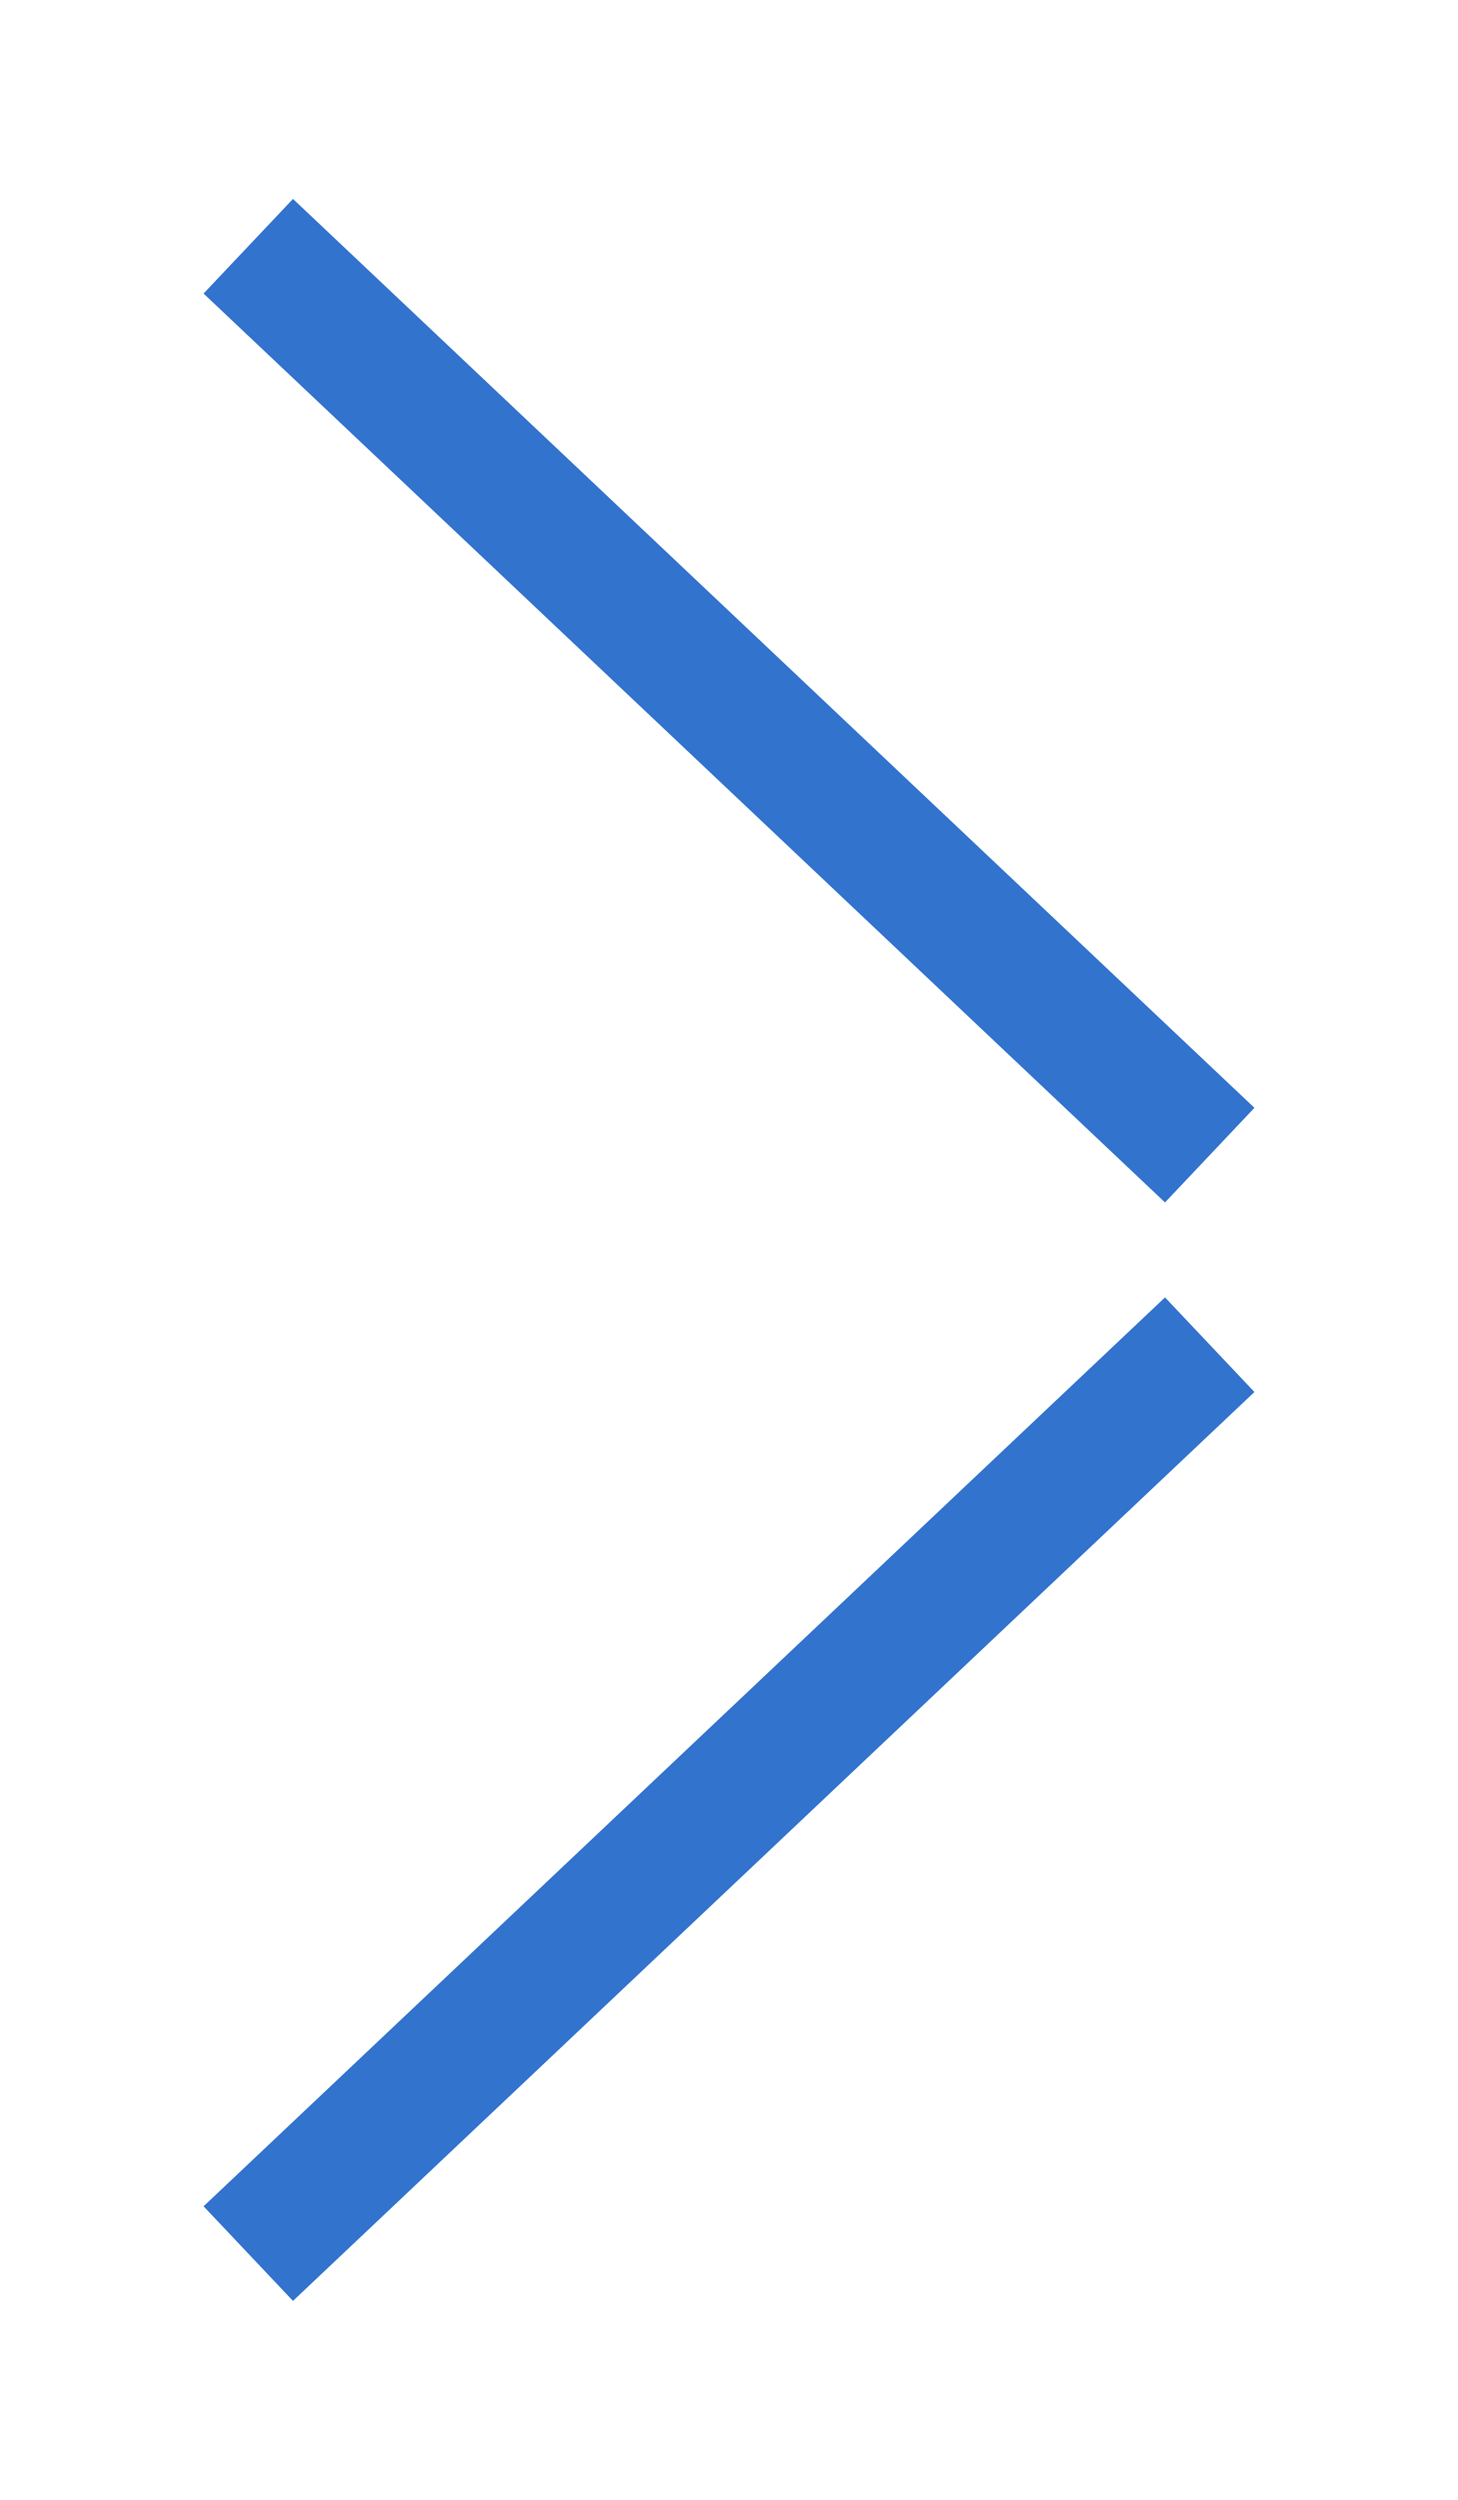
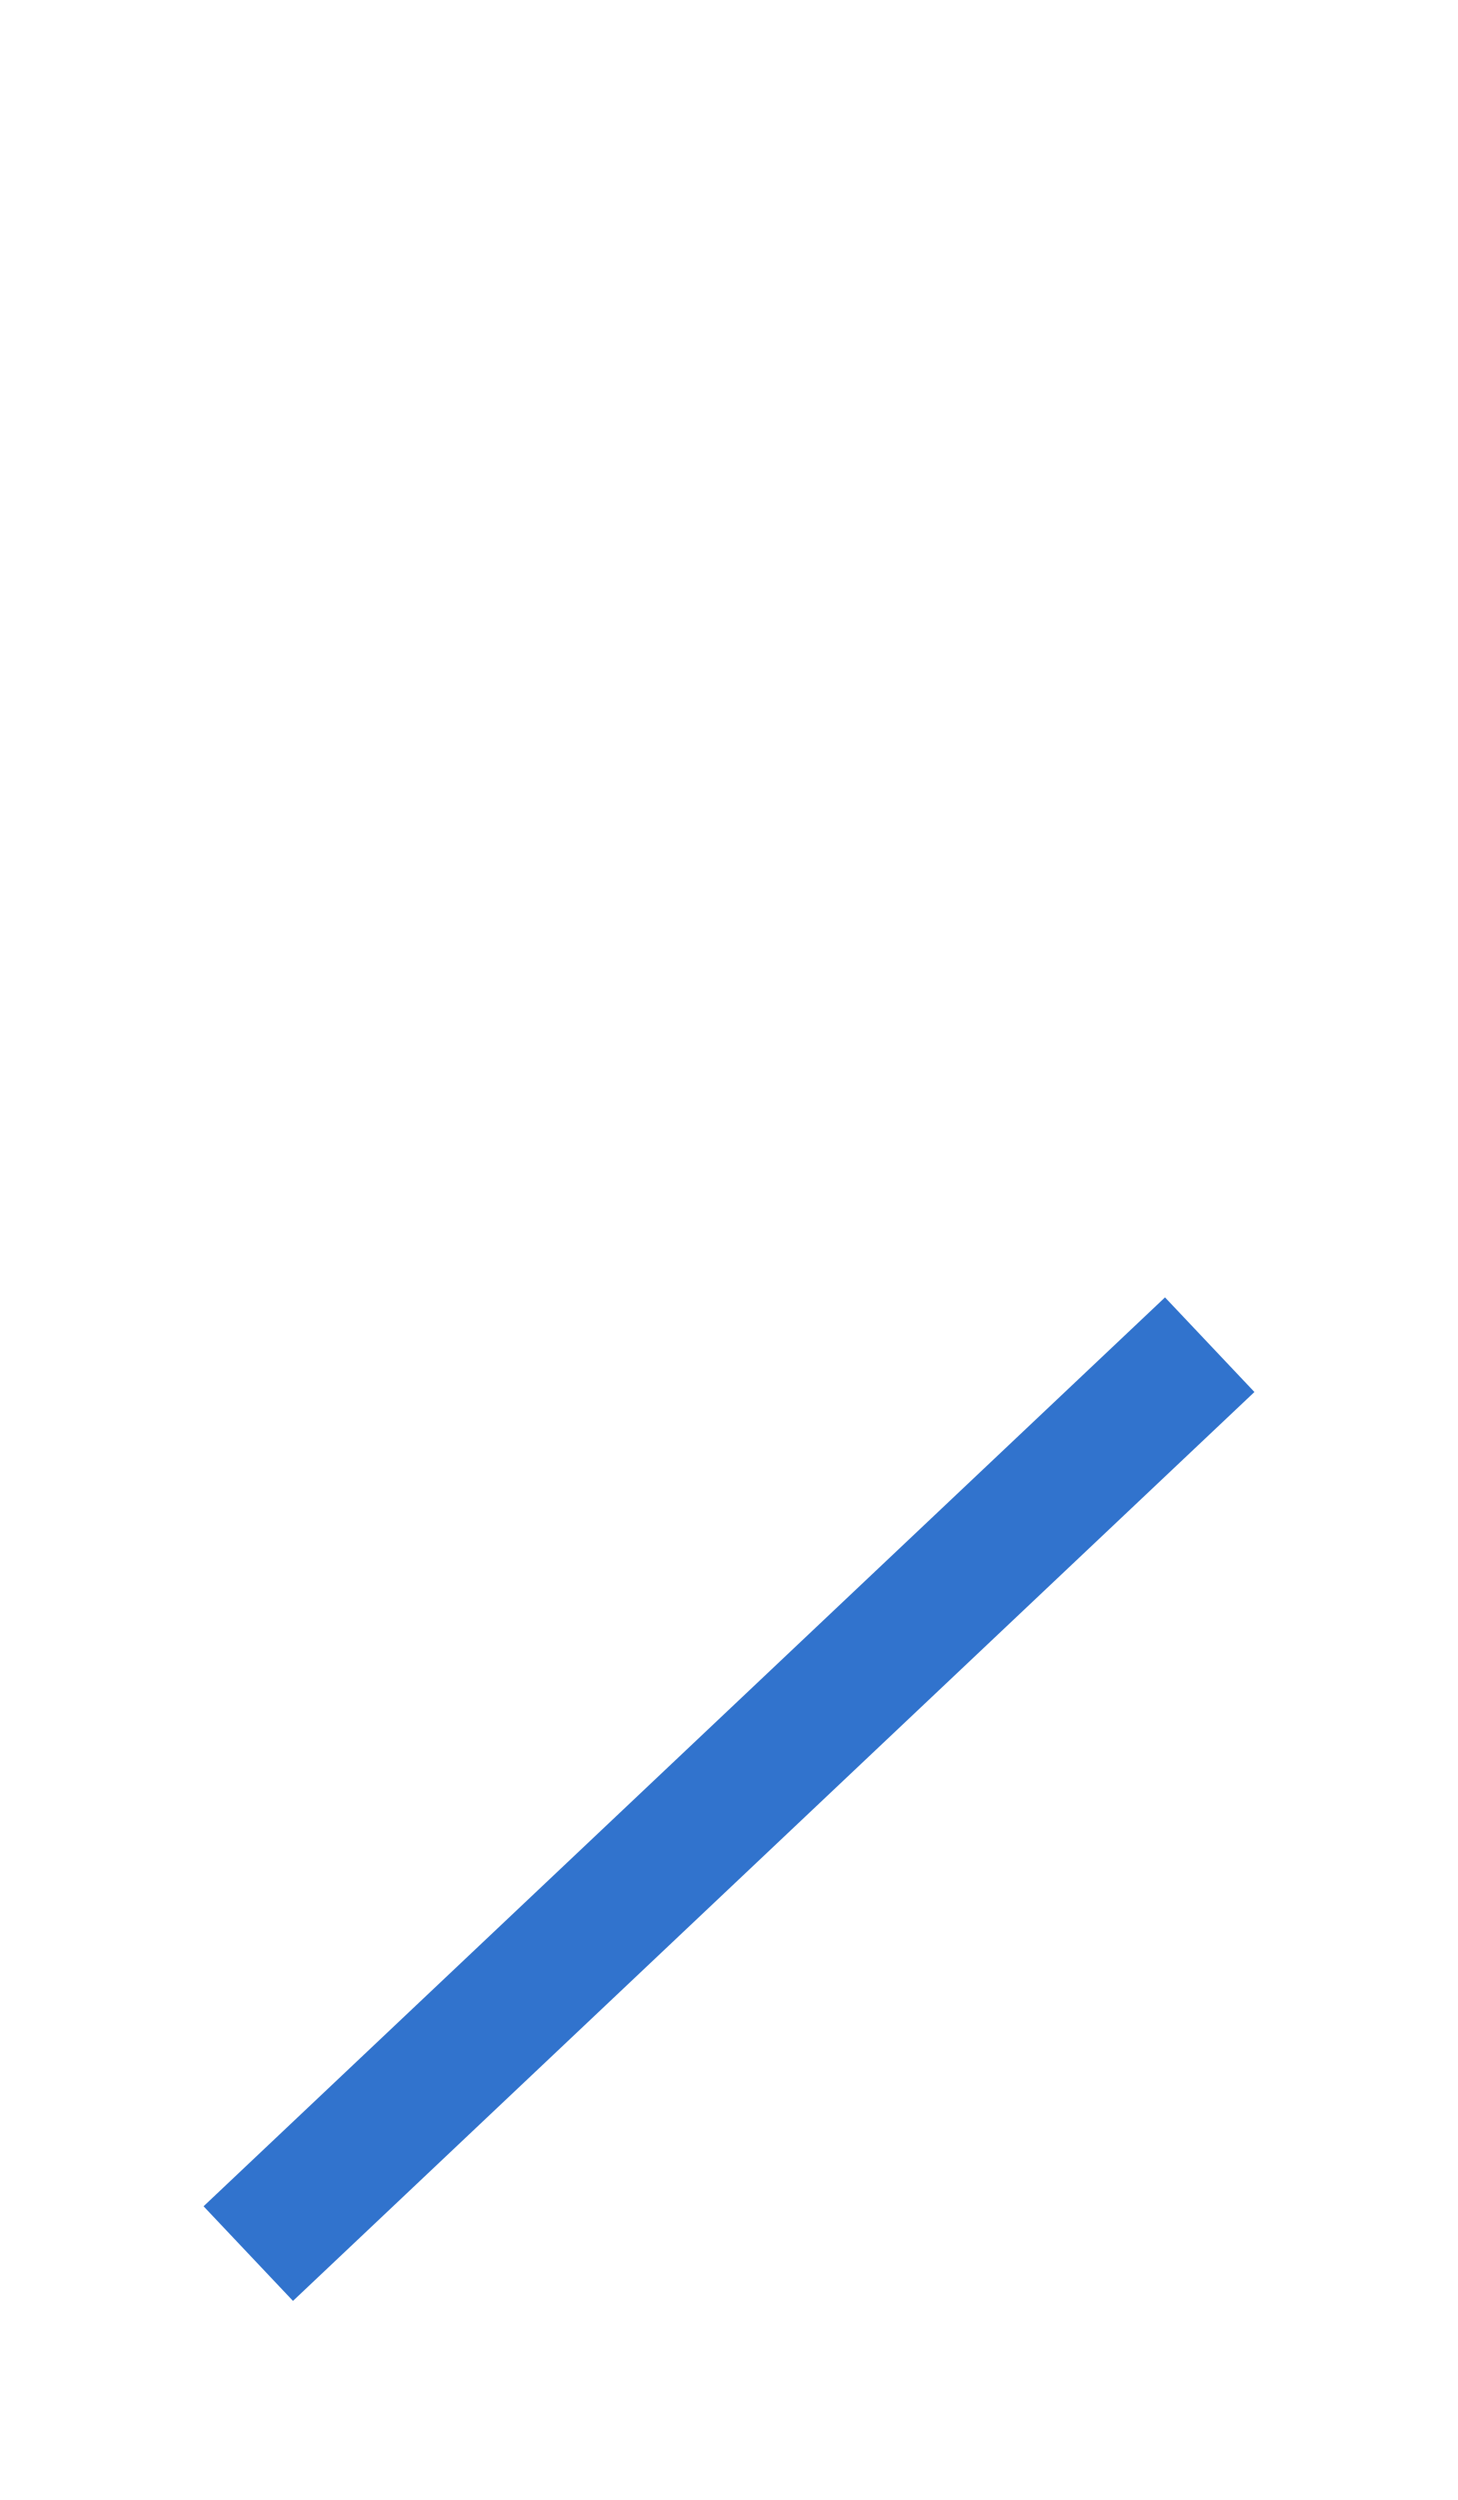
<svg xmlns="http://www.w3.org/2000/svg" width="7px" height="12px" viewBox="0 0 7 12" version="1.1">
  <title>ic_enter_blue</title>
  <g id="UI" stroke="none" stroke-width="1" fill="none" fill-rule="evenodd">
    <g id="环保信息-未登录" transform="translate(-993, -906)">
      <g id="编组-3" transform="translate(921, 903)">
        <g id="ic_enter_blue" transform="translate(73, 4)">
-           <rect id="ic_arrow_right" x="0" y="0" width="5" height="10" />
-           <line x1="0.192" y1="0.182" x2="4.808" y2="4.545" id="路径-2" stroke="#3173CD" stroke-width="0.625" />
          <line x1="0.192" y1="9.818" x2="4.808" y2="5.455" id="路径-2备份" stroke="#3173CD" stroke-width="0.625" />
        </g>
      </g>
    </g>
  </g>
</svg>